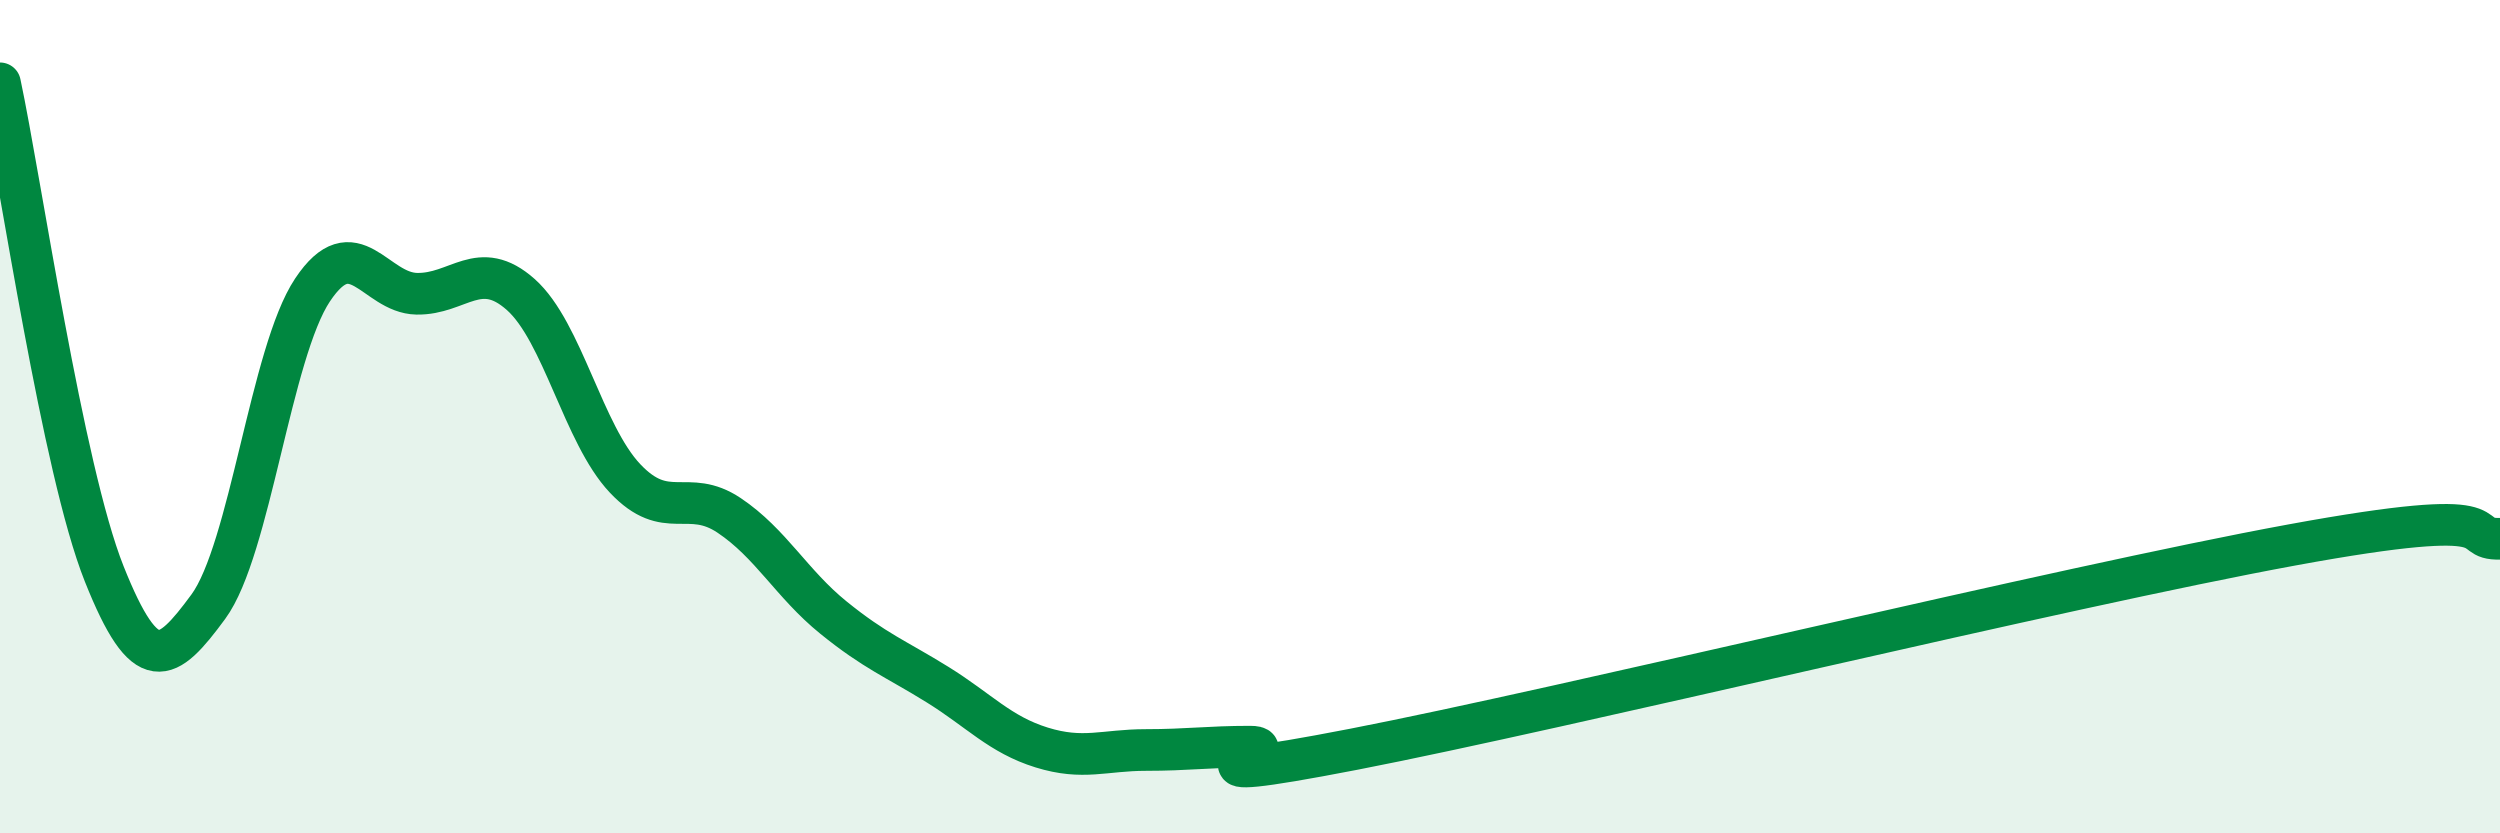
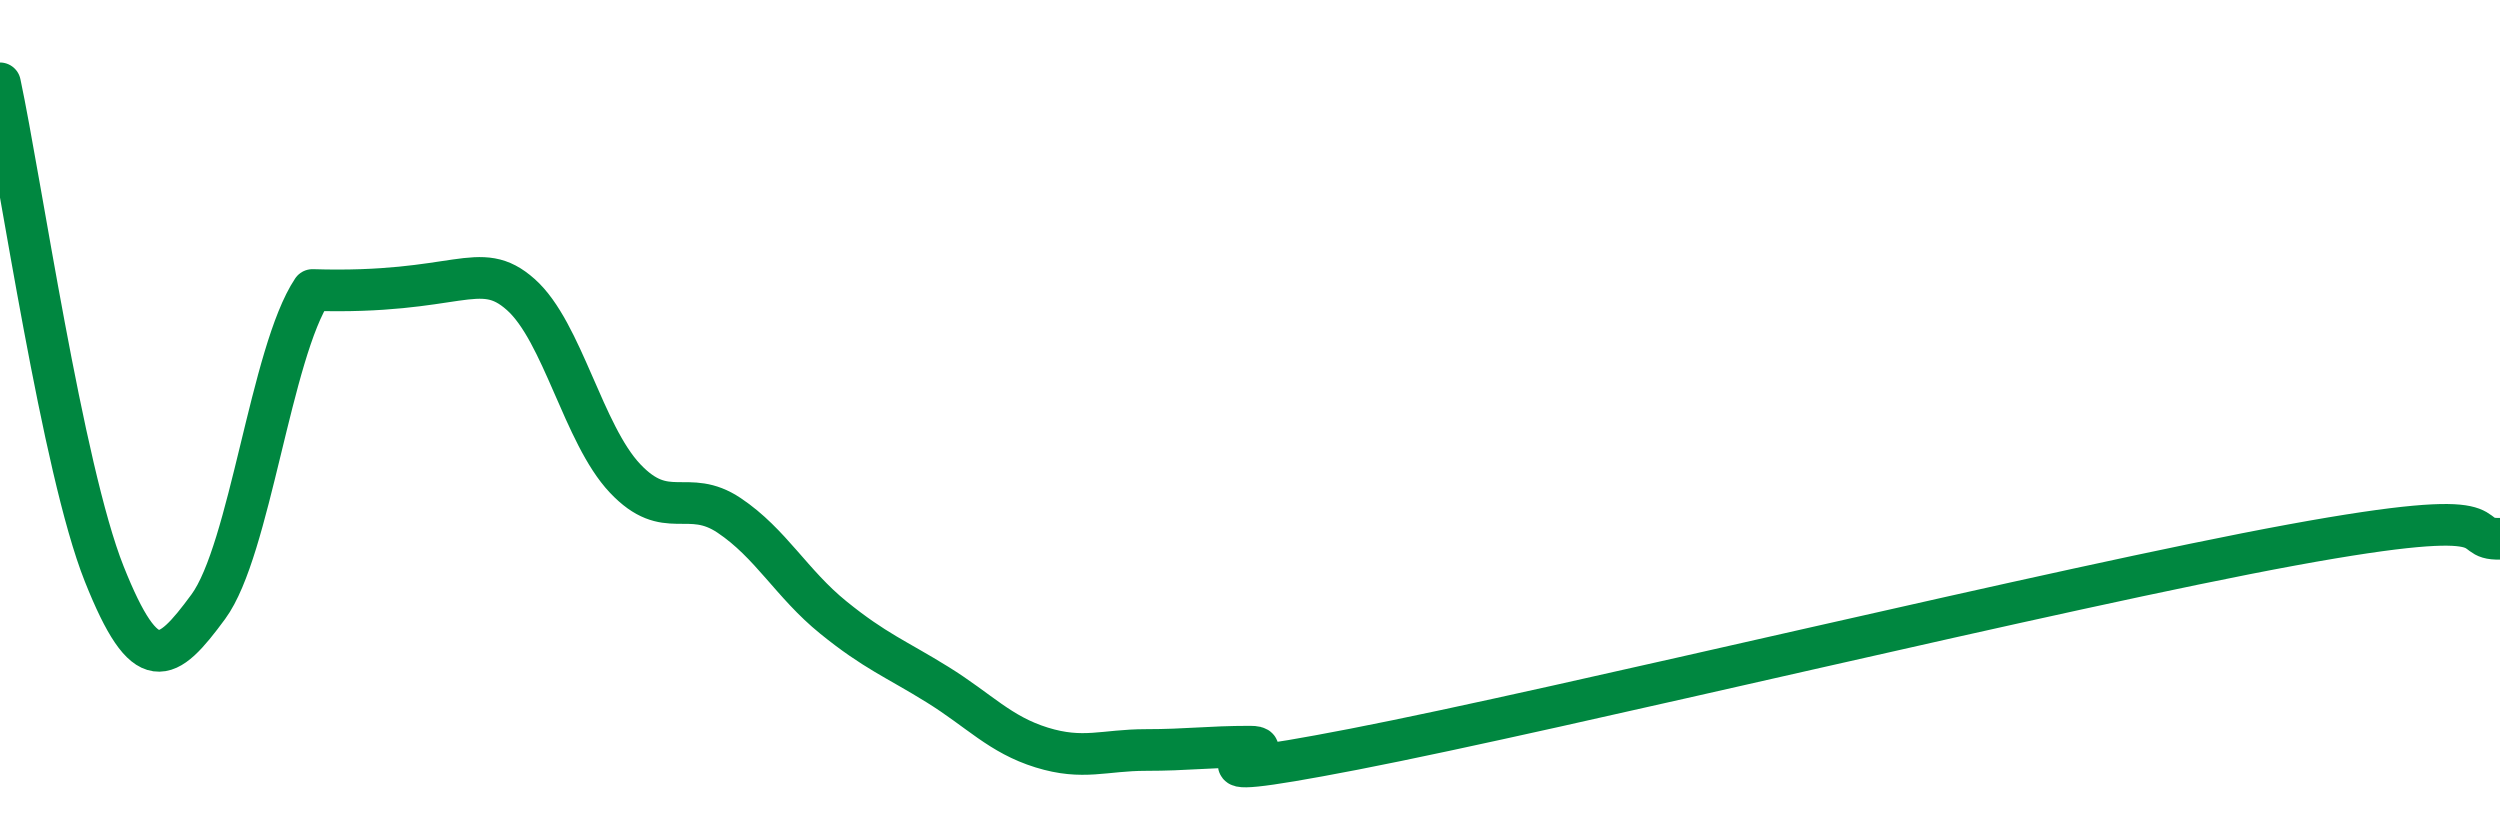
<svg xmlns="http://www.w3.org/2000/svg" width="60" height="20" viewBox="0 0 60 20">
-   <path d="M 0,2 C 0.5,4.35 1.5,11.26 2.5,13.77 C 3.5,16.28 4,15.92 5,14.56 C 6,13.2 6.5,8.46 7.5,6.96 C 8.5,5.46 9,7.03 10,7.05 C 11,7.07 11.5,6.18 12.5,7.07 C 13.5,7.96 14,10.42 15,11.48 C 16,12.54 16.5,11.7 17.5,12.37 C 18.5,13.04 19,14.01 20,14.82 C 21,15.63 21.5,15.81 22.5,16.43 C 23.5,17.05 24,17.63 25,17.94 C 26,18.25 26.5,18 27.5,18 C 28.5,18 29,17.92 30,17.92 C 31,17.92 27.5,18.95 32.5,17.98 C 37.5,17.01 49.5,14.09 55,13.08 C 60.5,12.07 59,12.96 60,12.93L60 20L0 20Z" fill="#008740" opacity="0.1" stroke-linecap="round" stroke-linejoin="round" />
-   <path d="M 0,2 C 0.5,4.35 1.5,11.26 2.5,13.77 C 3.5,16.28 4,15.92 5,14.56 C 6,13.2 6.5,8.46 7.5,6.96 C 8.5,5.46 9,7.03 10,7.05 C 11,7.07 11.5,6.18 12.5,7.07 C 13.5,7.96 14,10.42 15,11.48 C 16,12.54 16.5,11.7 17.5,12.37 C 18.5,13.04 19,14.01 20,14.82 C 21,15.63 21.5,15.81 22.5,16.43 C 23.5,17.05 24,17.63 25,17.94 C 26,18.25 26.5,18 27.5,18 C 28.5,18 29,17.92 30,17.92 C 31,17.92 27.5,18.95 32.5,17.98 C 37.5,17.01 49.5,14.09 55,13.08 C 60.5,12.07 59,12.96 60,12.93" stroke="#008740" stroke-width="1" fill="none" stroke-linecap="round" stroke-linejoin="round" />
+   <path d="M 0,2 C 0.5,4.35 1.5,11.26 2.5,13.77 C 3.5,16.28 4,15.92 5,14.56 C 6,13.2 6.5,8.46 7.5,6.96 C 11,7.07 11.5,6.18 12.5,7.07 C 13.5,7.96 14,10.42 15,11.48 C 16,12.54 16.5,11.7 17.5,12.37 C 18.5,13.04 19,14.01 20,14.82 C 21,15.63 21.5,15.81 22.5,16.43 C 23.5,17.05 24,17.63 25,17.94 C 26,18.25 26.5,18 27.5,18 C 28.5,18 29,17.92 30,17.92 C 31,17.92 27.5,18.95 32.5,17.98 C 37.5,17.01 49.5,14.09 55,13.08 C 60.5,12.07 59,12.96 60,12.93" stroke="#008740" stroke-width="1" fill="none" stroke-linecap="round" stroke-linejoin="round" />
</svg>